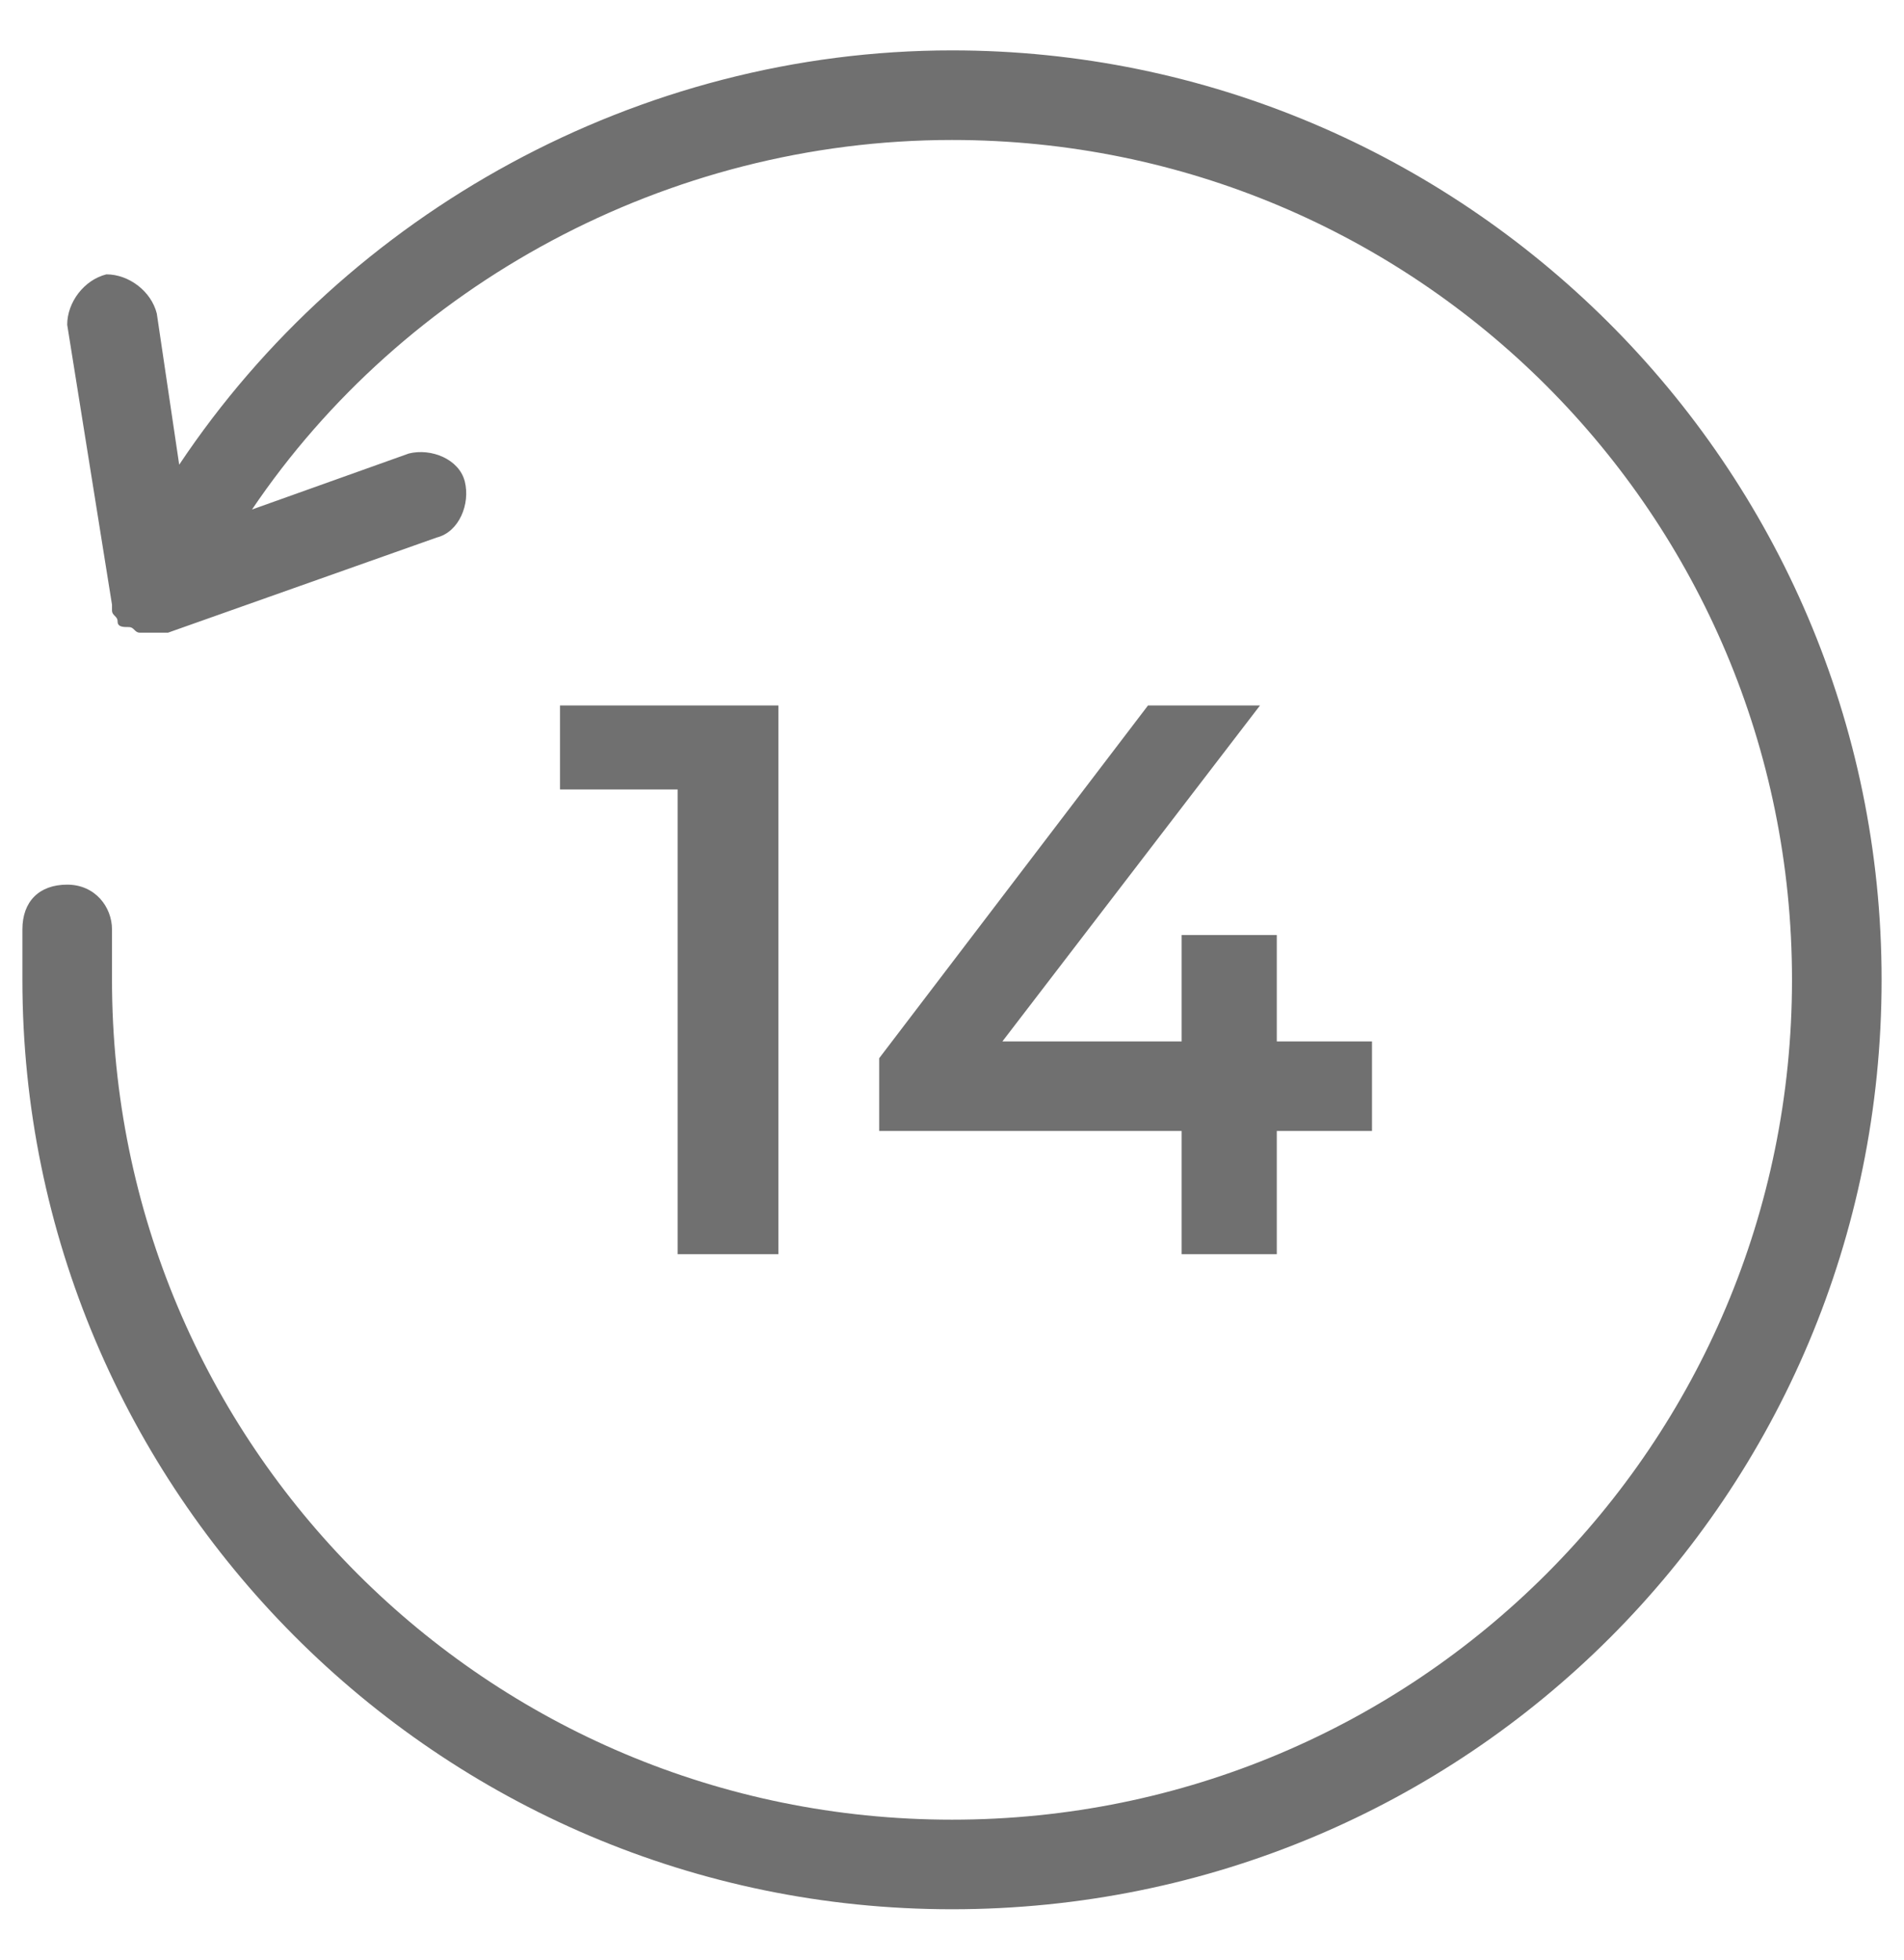
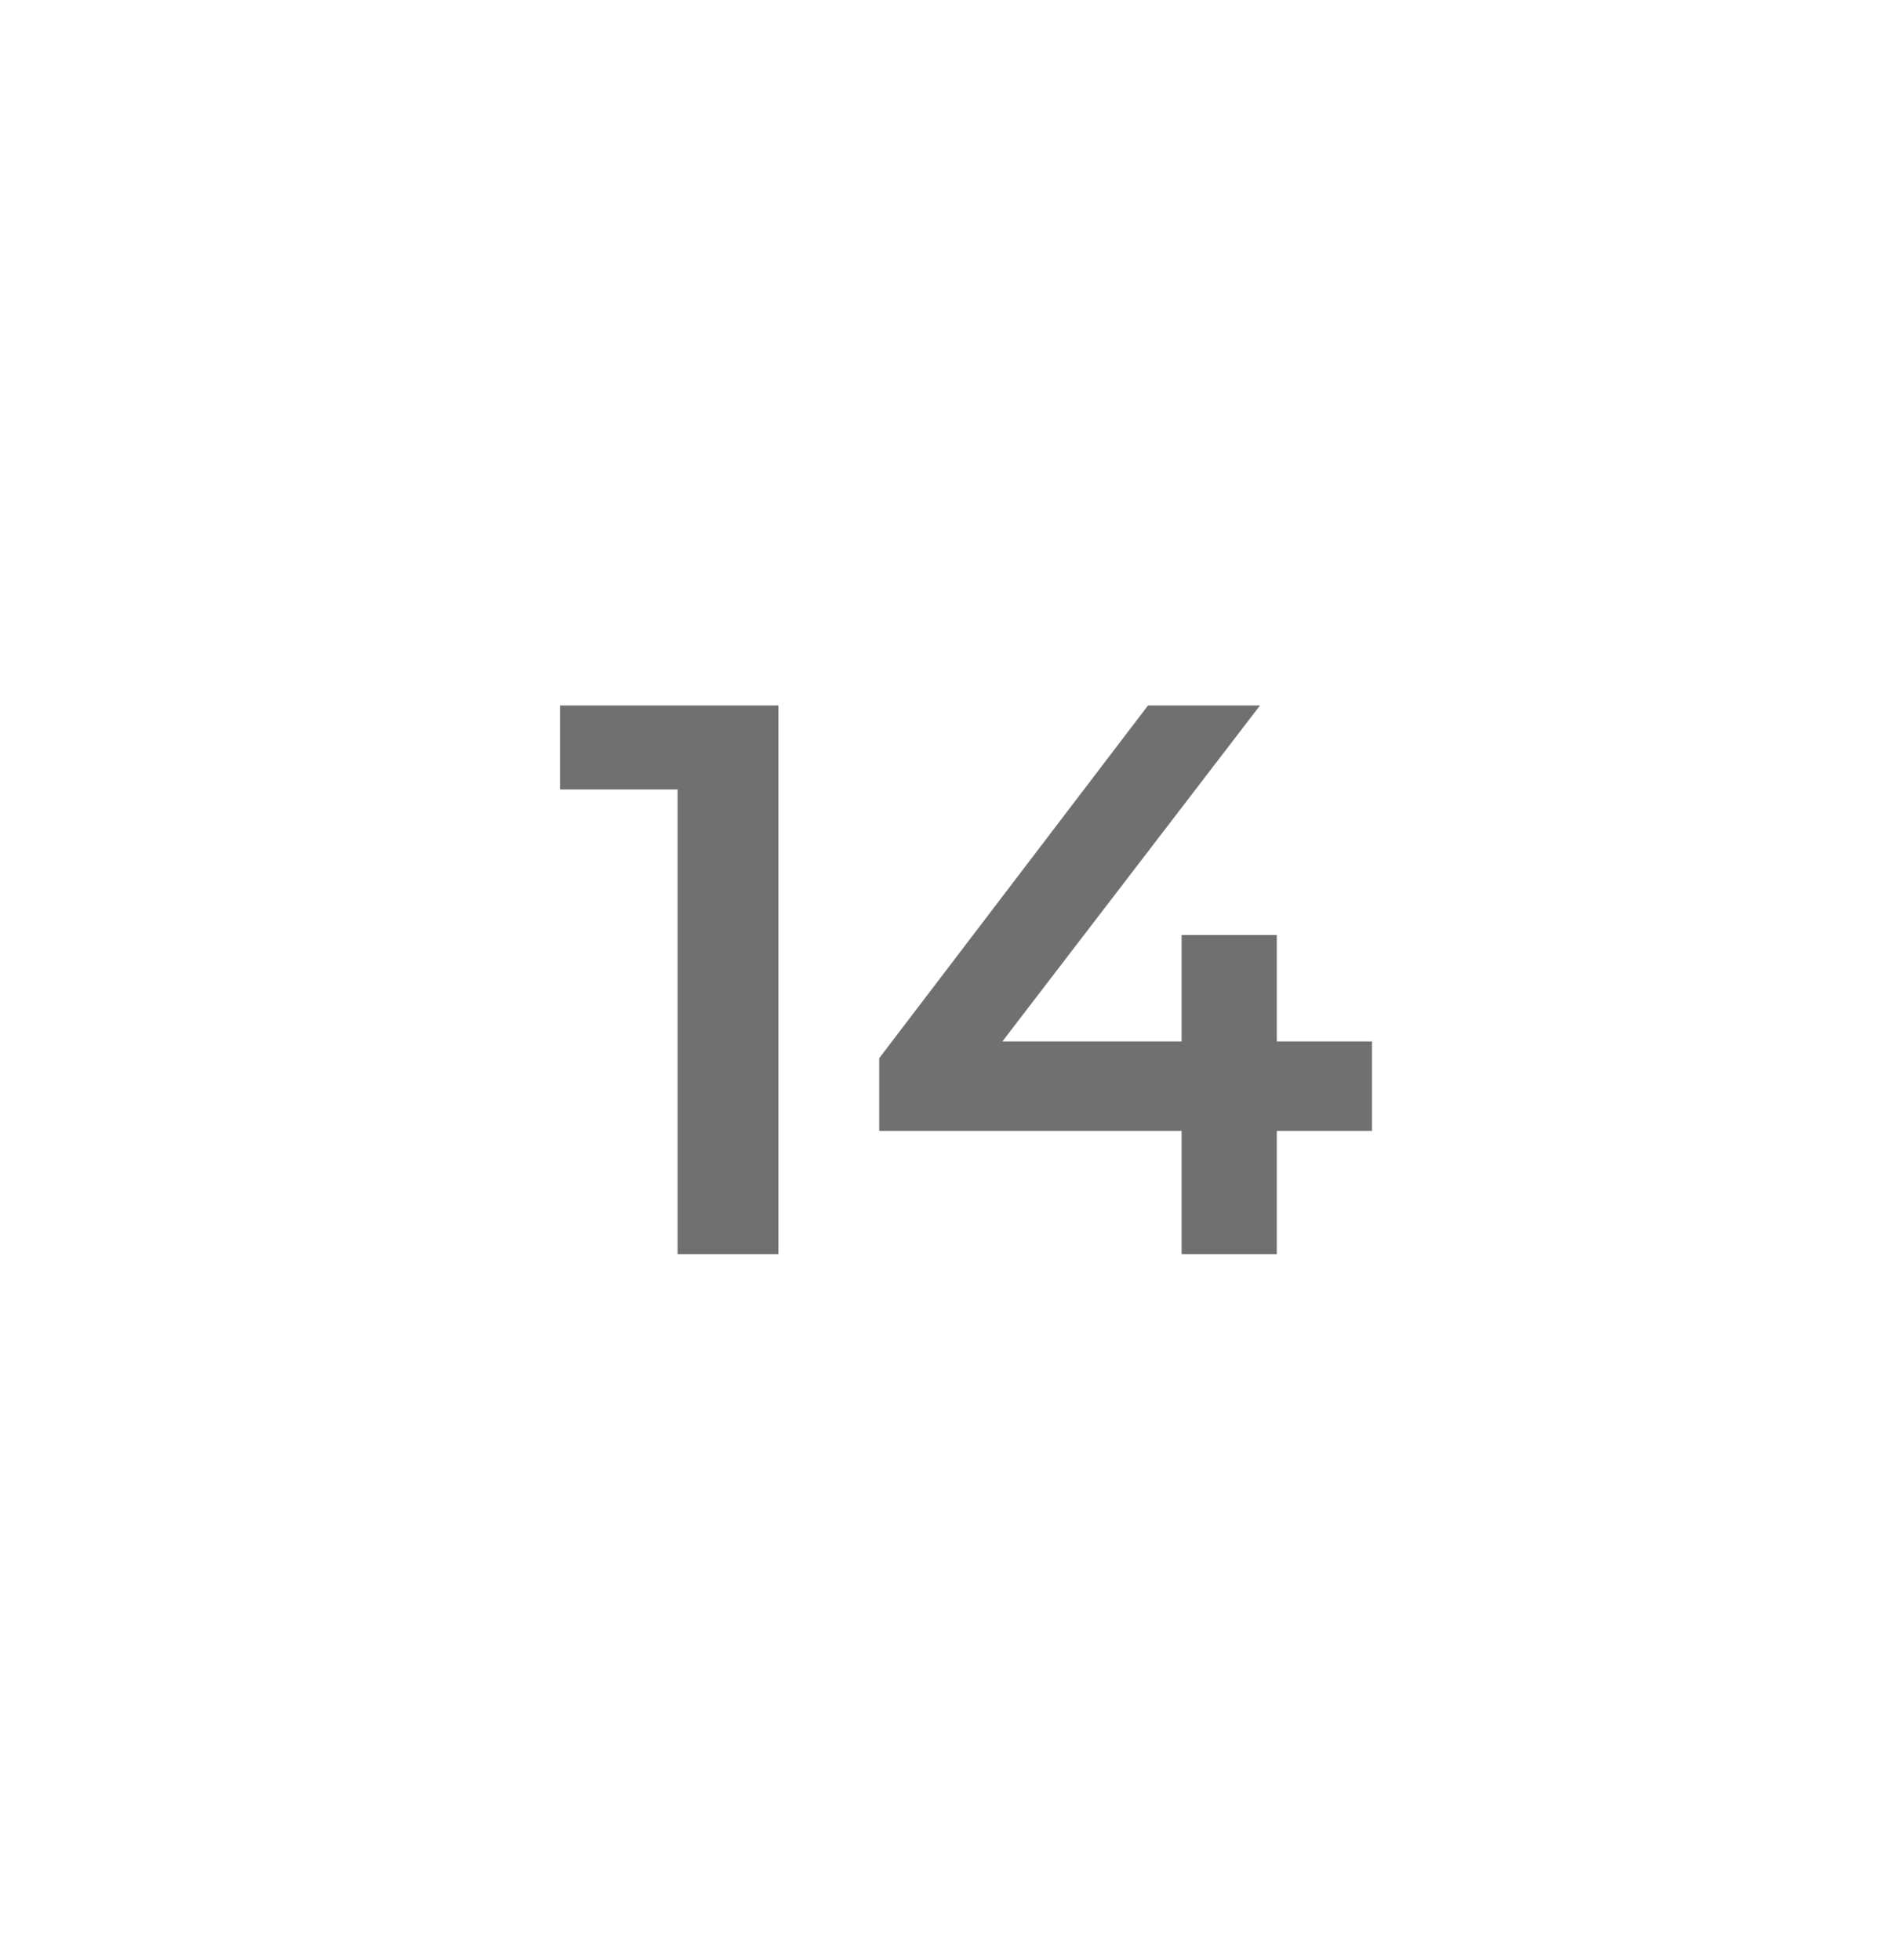
<svg xmlns="http://www.w3.org/2000/svg" version="1.1" id="Layer_1" x="0px" y="0px" viewBox="0 0 34 35" style="enable-background:new 0 0 34 35;" xml:space="preserve">
  <style type="text/css">
	.st0{fill:#707070;}
</style>
-   <path class="st0" d="M17,0.9c-5.6,0-10.8,2.9-13.8,7.4L2.8,5.6C2.7,5.2,2.3,4.9,1.9,4.9C1.5,5,1.2,5.4,1.2,5.8l0.8,5v0.1  C2,11,2.1,11,2.1,11.1s0.1,0.1,0.2,0.1s0.1,0.1,0.2,0.1h0.1c0,0,0.1,0,0.2,0s0.2,0,0.2,0l4.8-1.7c0.4-0.1,0.6-0.6,0.5-1  C8.2,8.2,7.7,8,7.3,8.1l-2.8,1c2.7-4,7.4-6.6,12.5-6.6c8.3,0,15,6.7,15,15c0,8.3-6.7,15-15,15c-8.3,0-15-6.7-15-15v-0.9  c0-0.4-0.3-0.8-0.8-0.8c-0.5,0-0.8,0.3-0.8,0.8v0.9c0,9.1,7.4,16.6,16.6,16.6c9.2,0,16.6-7.4,16.6-16.6C33.6,8.3,26.1,0.9,17,0.9z" />
  <g>
    <polygon class="st0" points="10,14.1 12.1,14.1 12.1,22.4 13.9,22.4 13.9,12.6 10,12.6  " />
    <polygon class="st0" points="24.5,18.6 22.8,18.6 22.8,16.7 21.1,16.7 21.1,18.6 17.9,18.6 22.5,12.6 20.5,12.6 15.7,18.9    15.7,20.2 21.1,20.2 21.1,22.4 22.8,22.4 22.8,20.2 24.5,20.2  " />
  </g>
</svg>